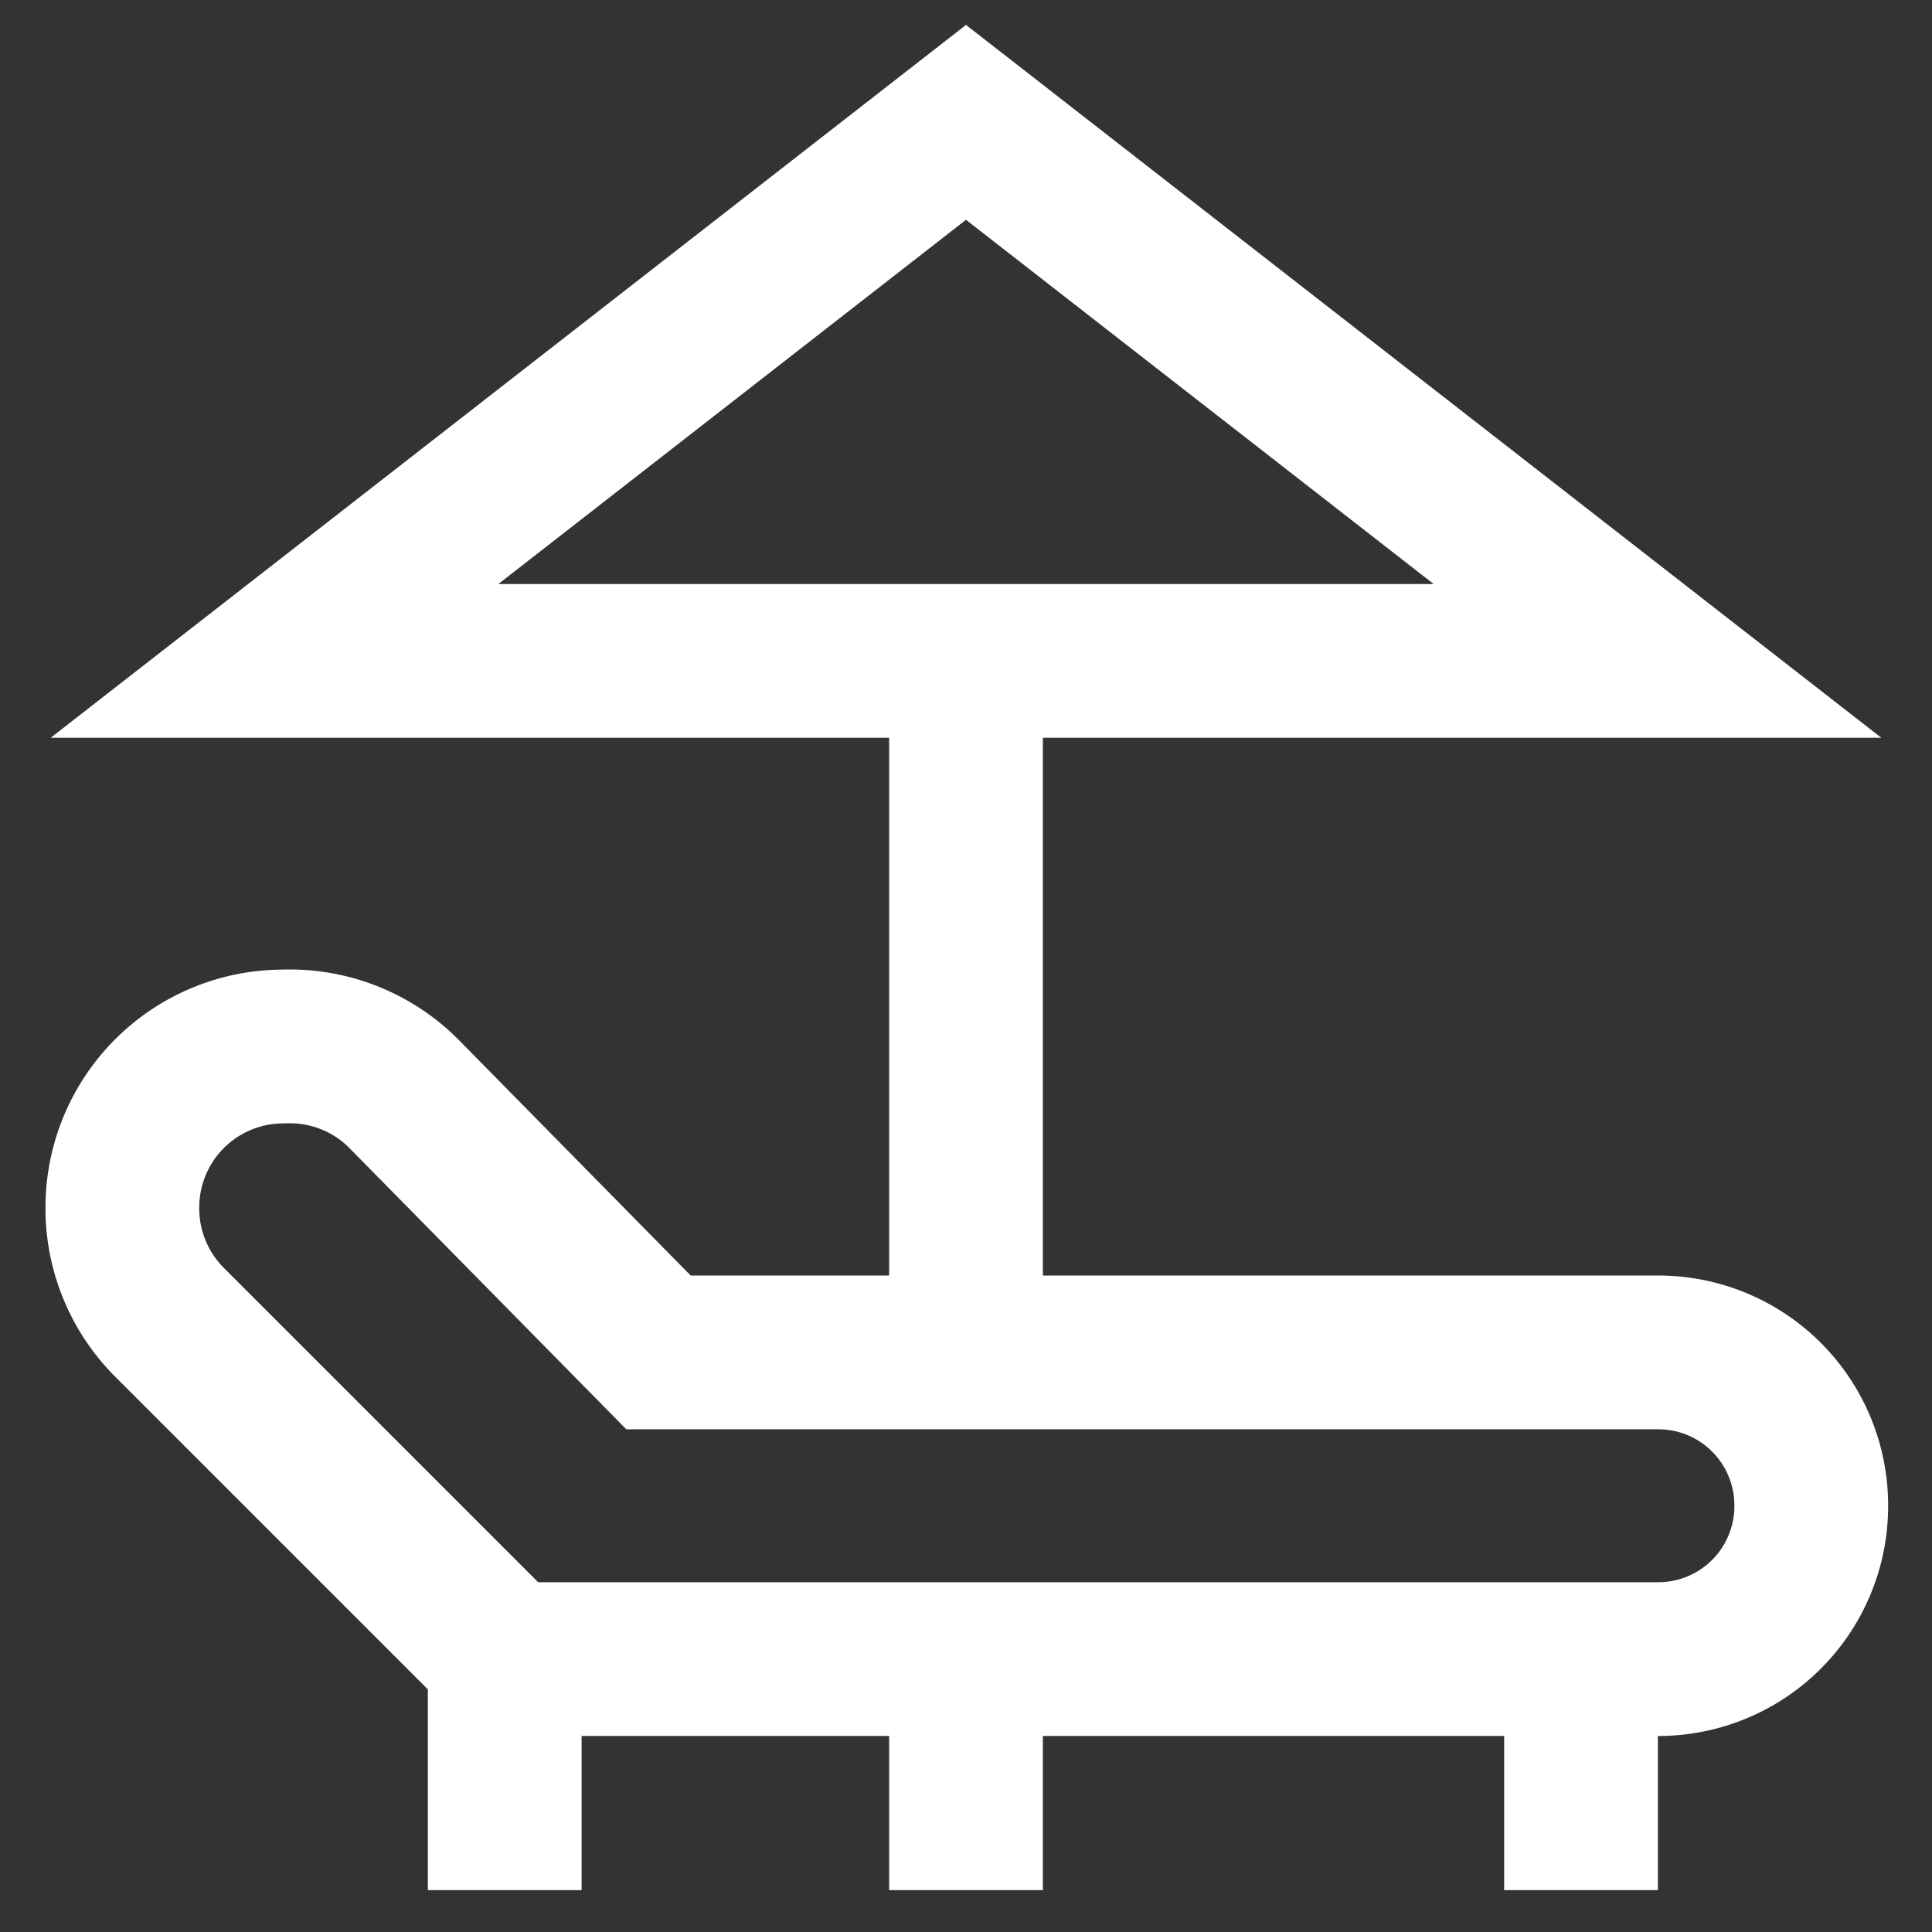
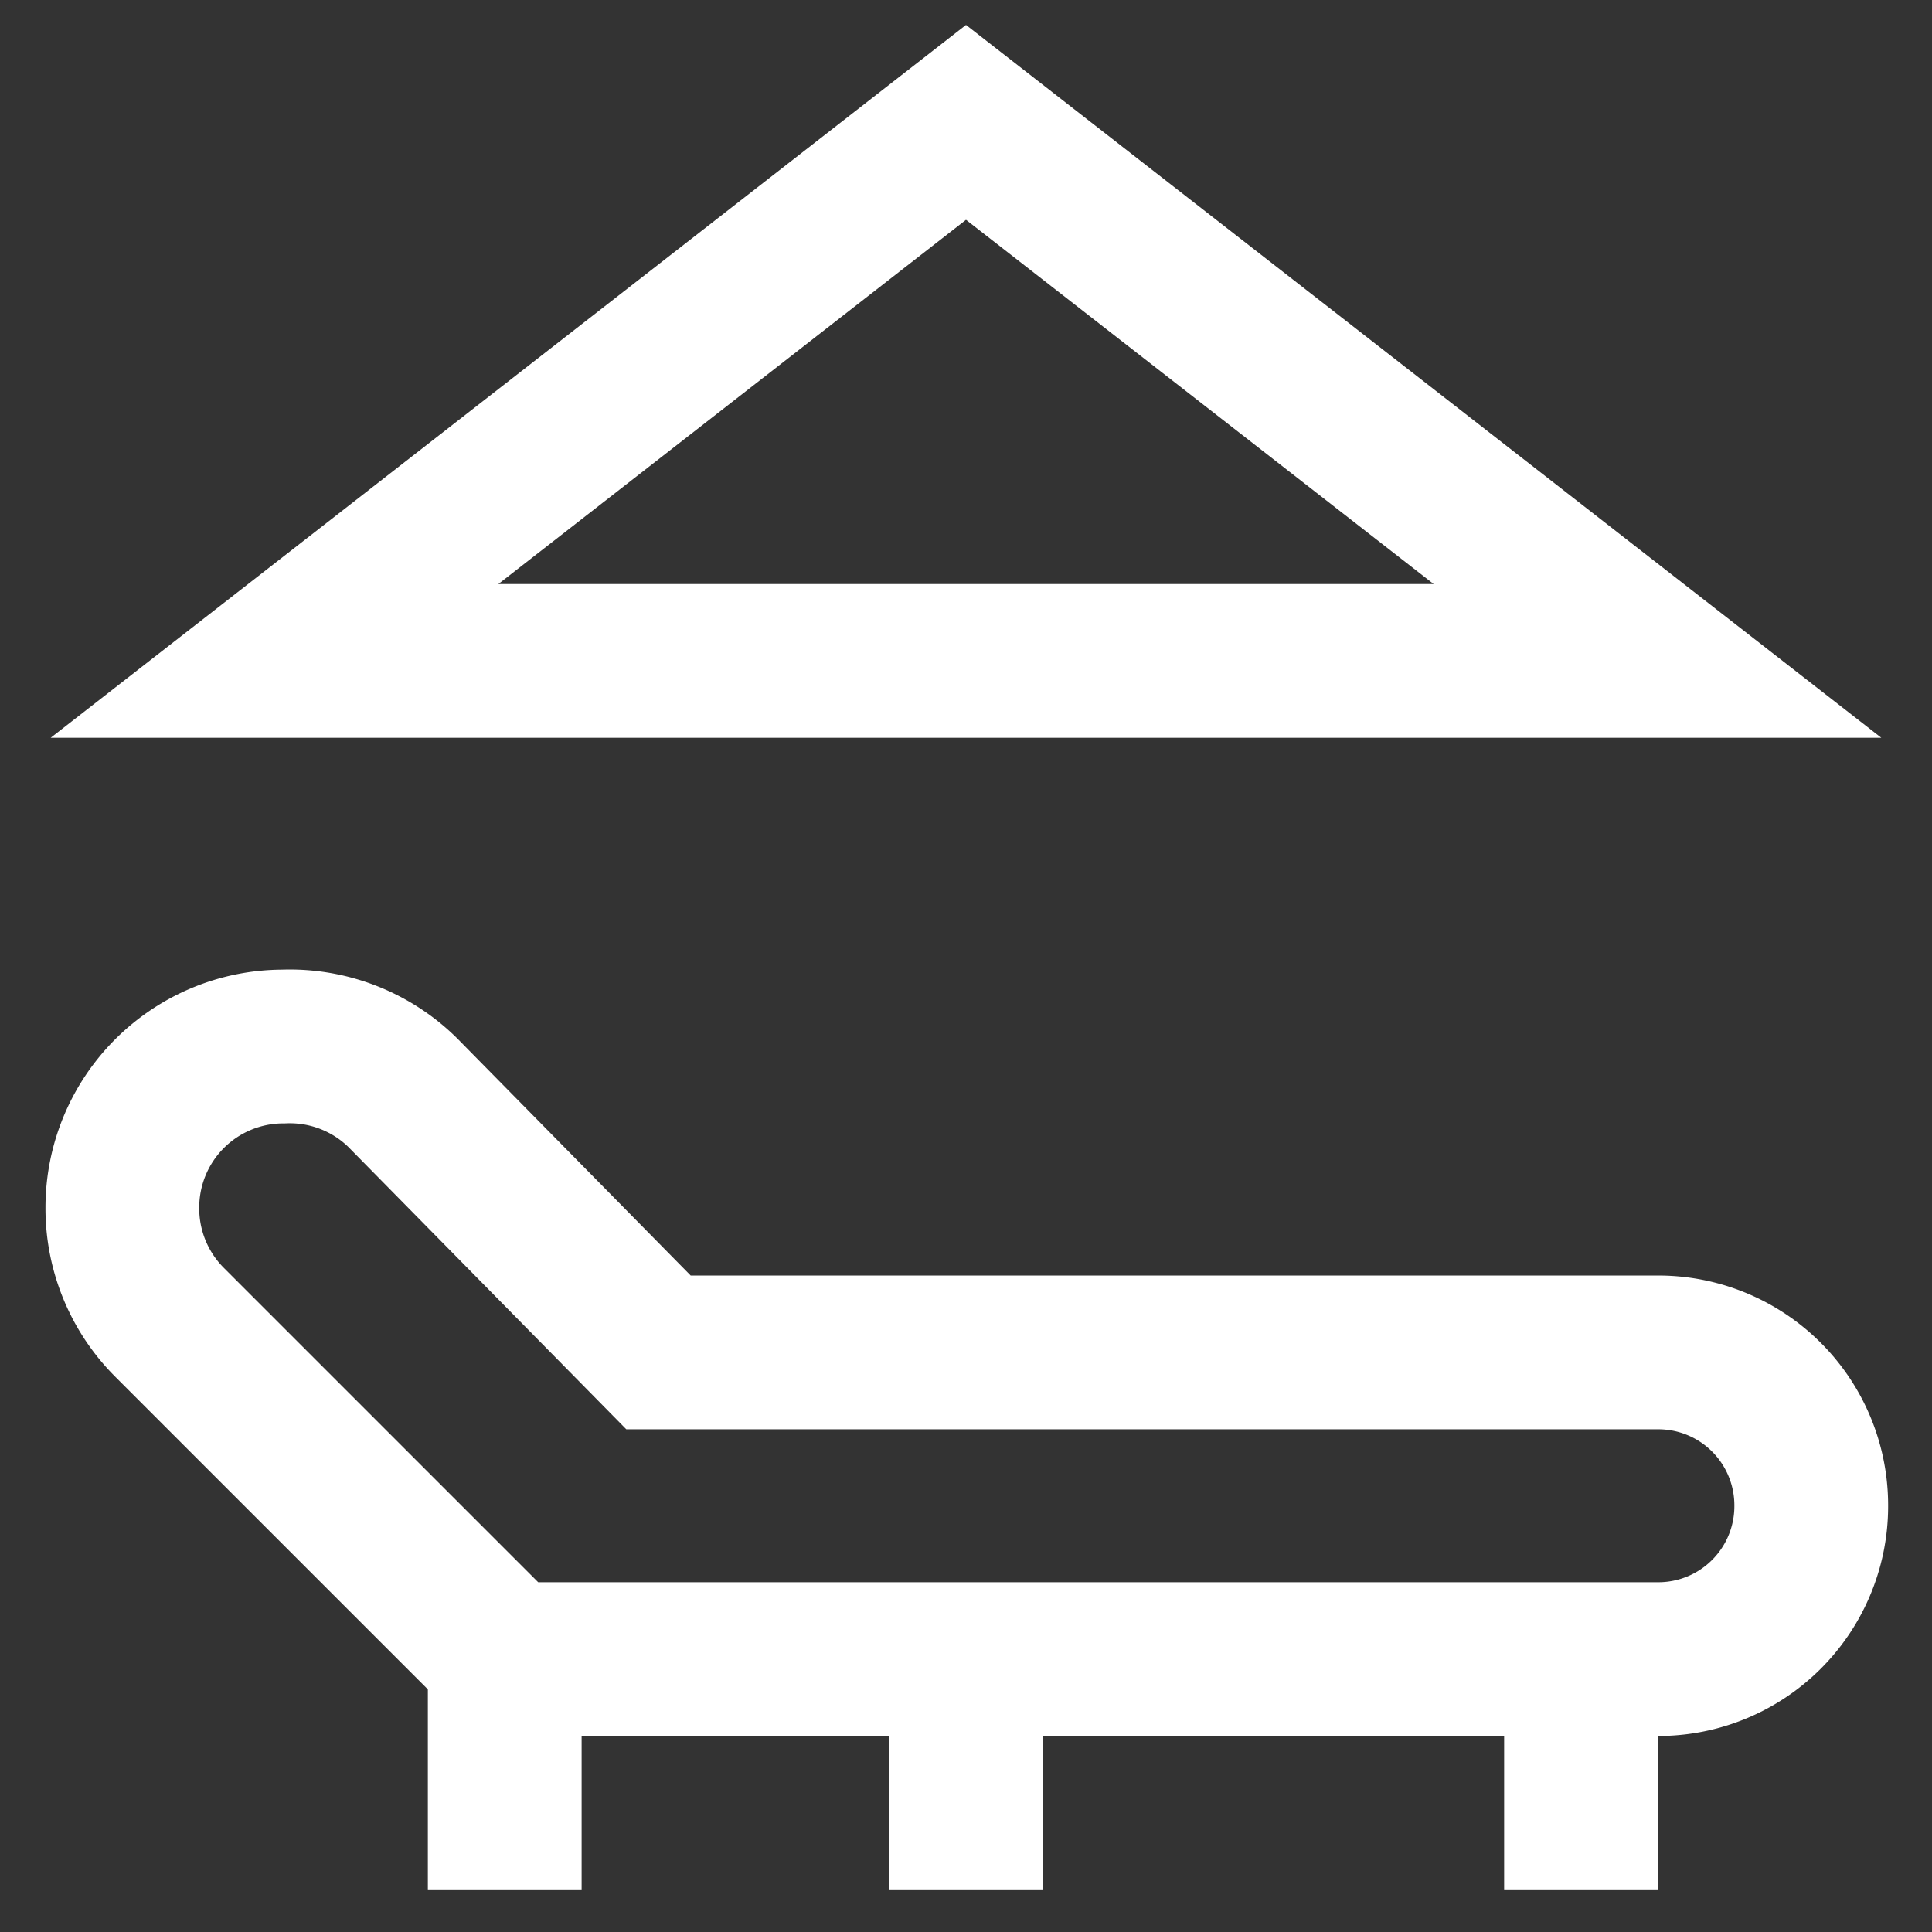
<svg xmlns="http://www.w3.org/2000/svg" width="800px" height="800px" viewBox="0 0 24 24" id="Layer_1" data-name="Layer 1" fill="#000000">
  <rect x="0" y="0" width="24" height="24" fill="#333333" stroke="none" />
  <g id="SVGRepo_bgCarrier" stroke-width="0" />
  <g id="SVGRepo_tracerCarrier" stroke-linecap="round" stroke-linejoin="round" />
  <g id="SVGRepo_iconCarrier">
    <defs>
      <style>.cls-1{fill:none;stroke:#FFFFFF66;stroke-miterlimit:10;stroke-width:1.91px;}</style>
    </defs>
    <path class="cls-1" d="M8.18,16.8,5,13.57A2,2,0,0,0,3.52,13h0a2,2,0,0,0-2,2h0a2,2,0,0,0,.59,1.43l4.18,4.18H20.59A1.9,1.9,0,0,0,22.5,18.7h0a1.9,1.9,0,0,0-1.91-1.9Z" />
    <line class="cls-1" x1="6.27" y1="23.48" x2="6.27" y2="20.61" />
    <line class="cls-1" x1="19.64" y1="23.48" x2="19.64" y2="20.61" />
    <polygon class="cls-1" points="20.59 8.21 3.41 8.21 12 1.52 20.59 8.21" />
-     <line class="cls-1" x1="12" y1="16.8" x2="12" y2="8.2" />
    <line class="cls-1" x1="12" y1="23.48" x2="12" y2="20.61" />
  </g>
</svg>